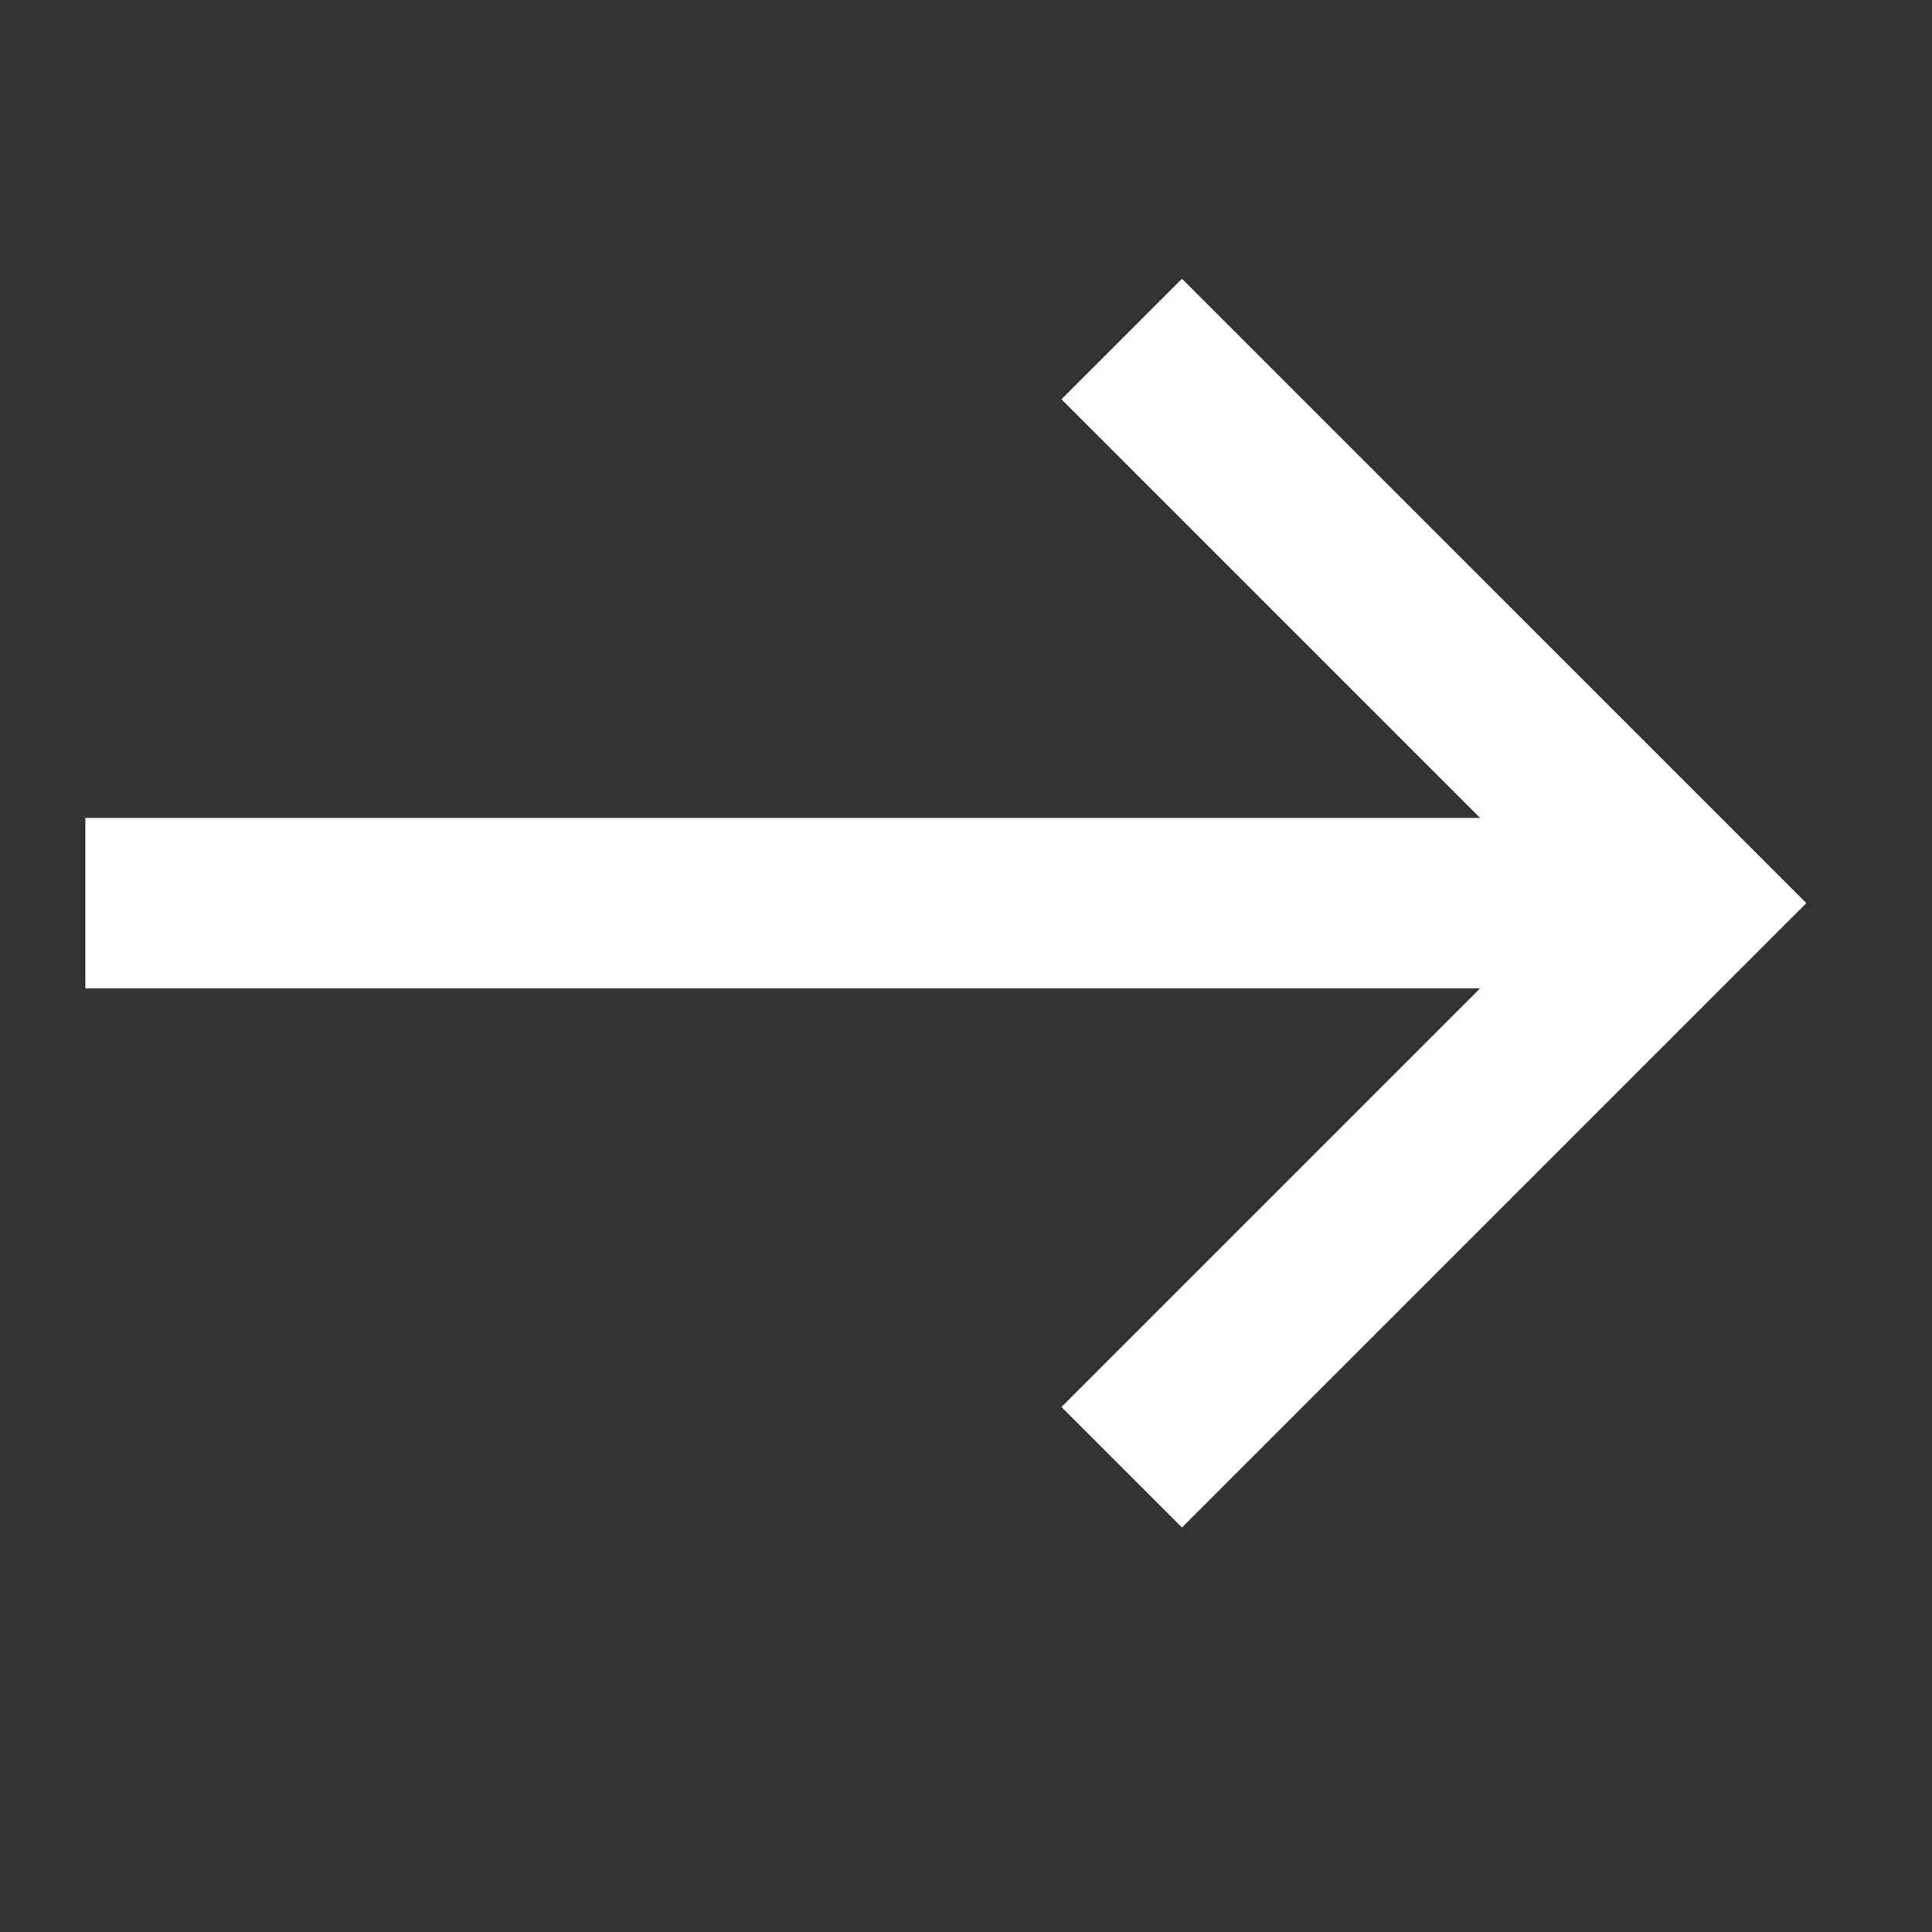
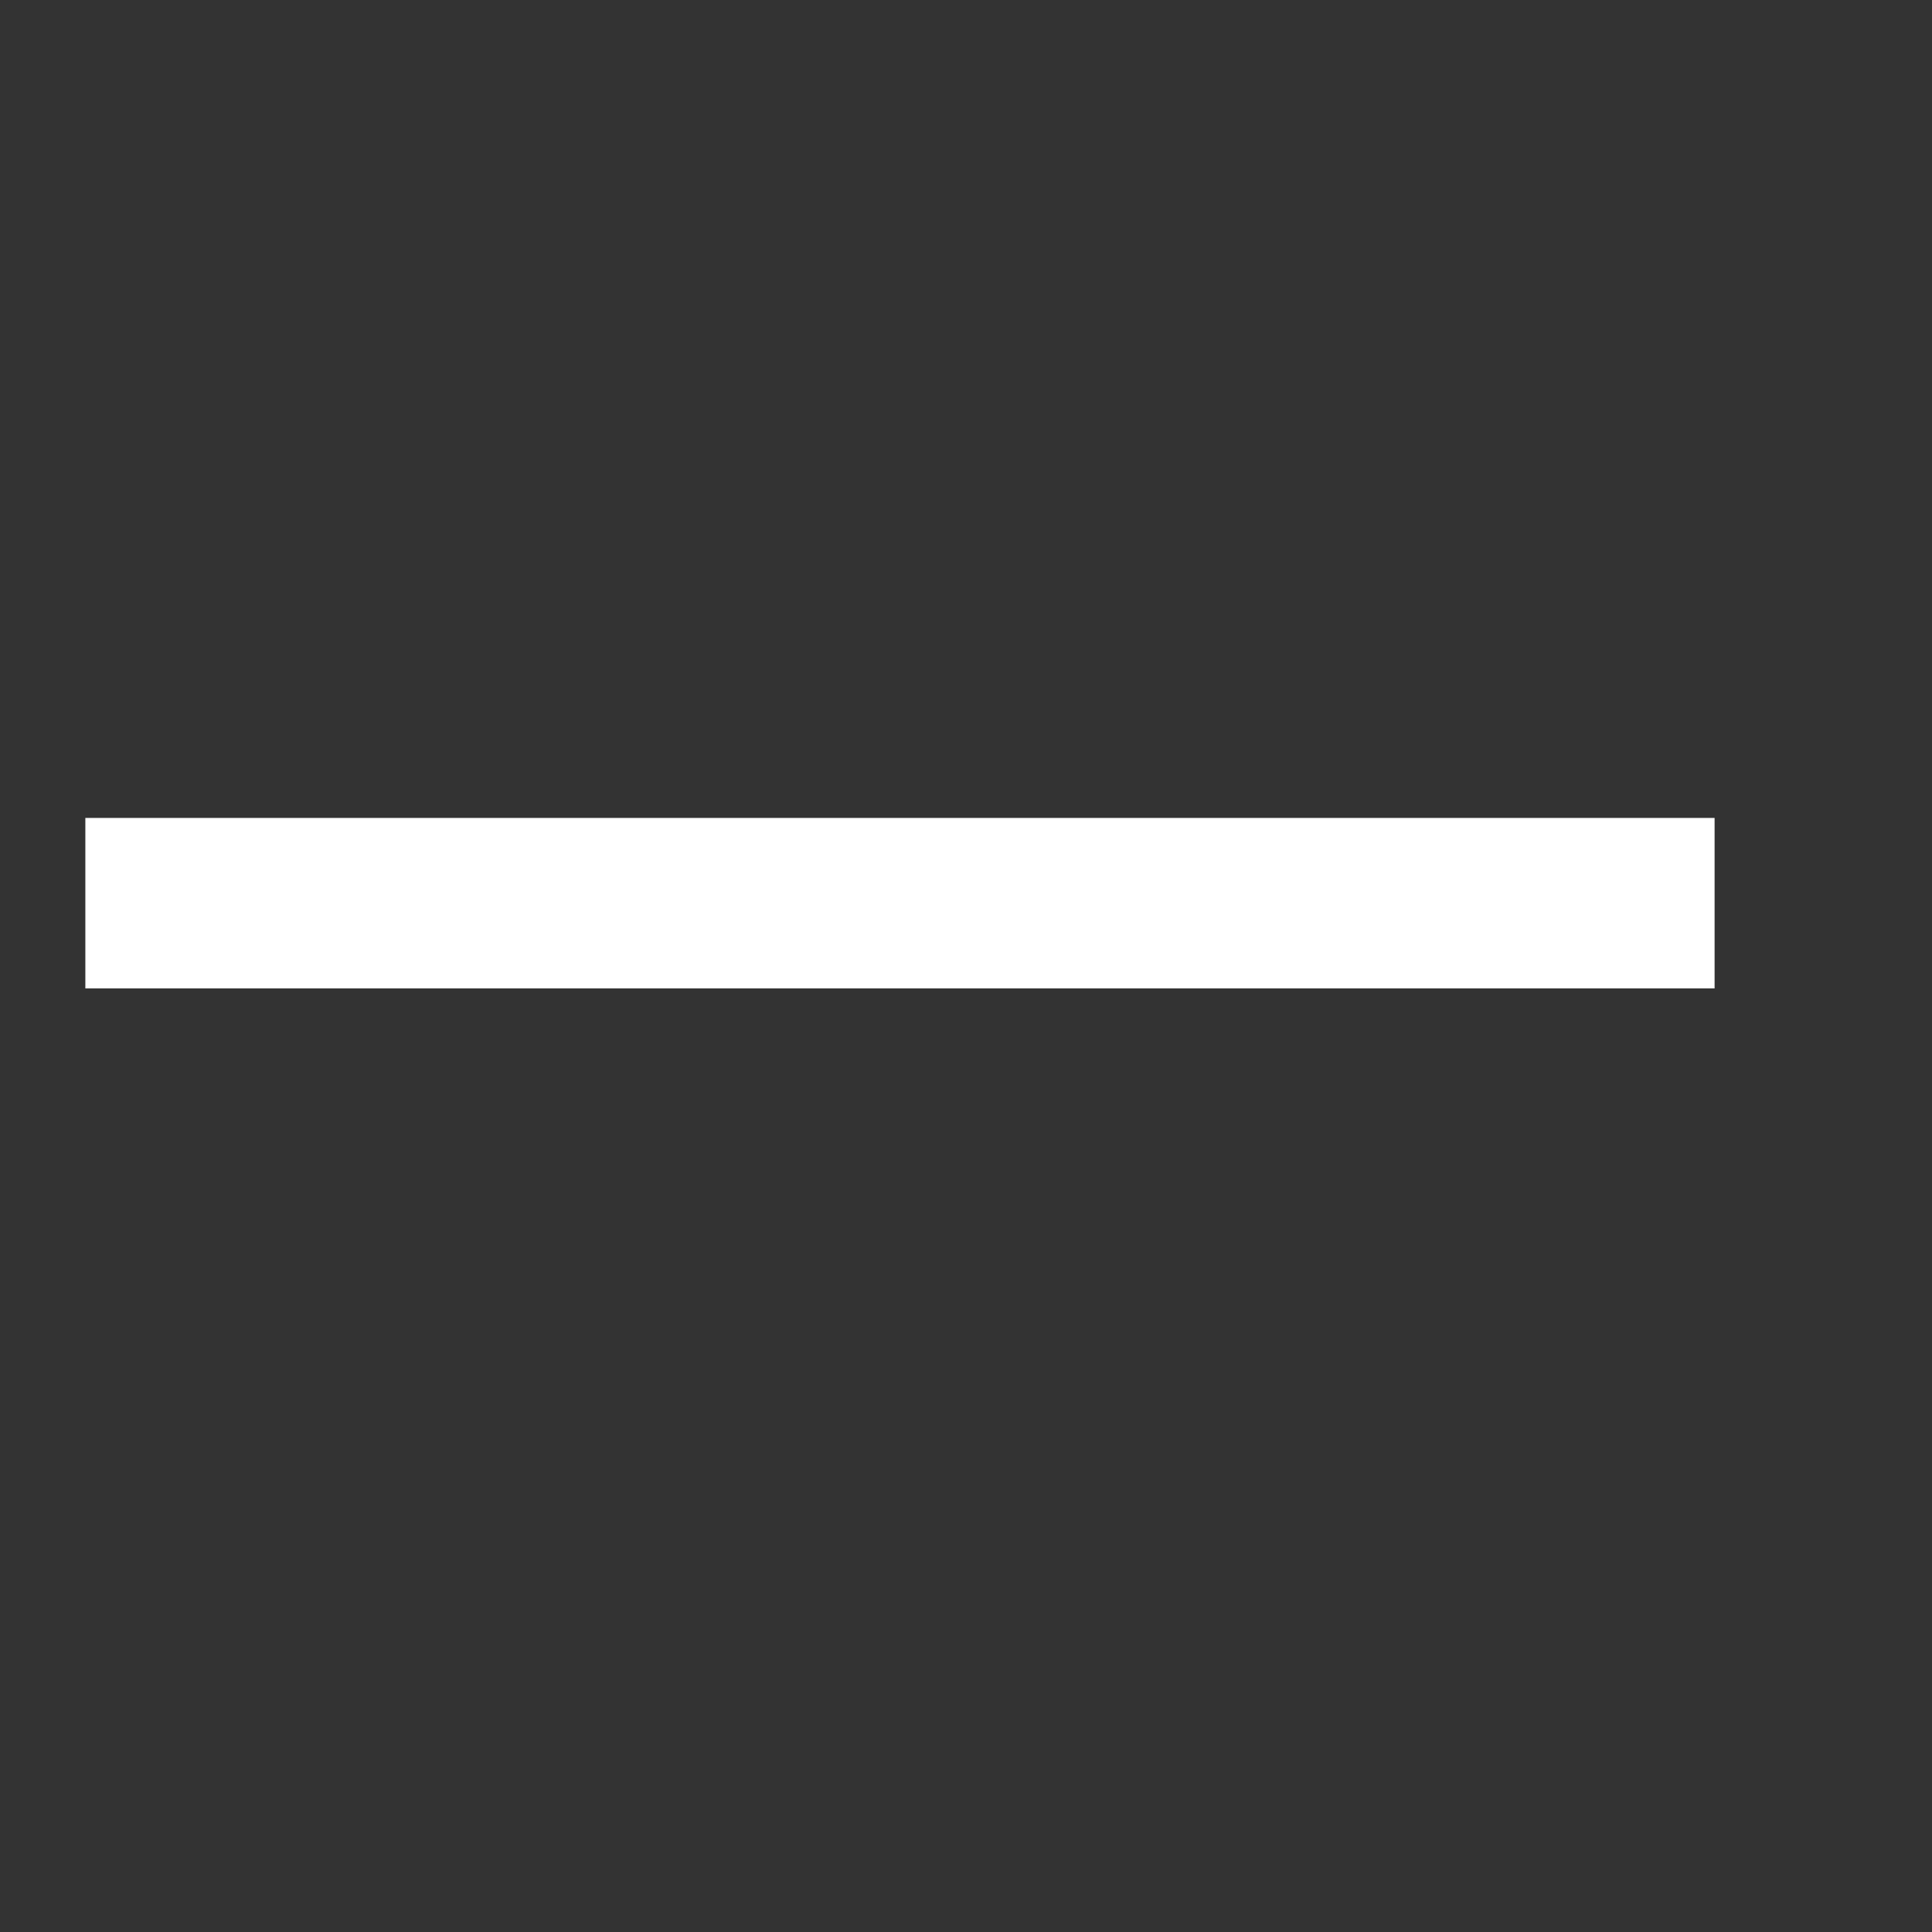
<svg xmlns="http://www.w3.org/2000/svg" width="17" height="17">
  <rect width="100%" height="100%" fill="#333333" stroke="none" />
-   <path fill="none" stroke="white" stroke-width="1.5" stroke-miterlimit="10" transform="matrix(0.707 0.707 -0.707 0.707 9.87 2.983)" d="M0 0L7.021 0L7.021 7.021" fill-rule="evenodd" />
  <path fill="none" stroke="white" stroke-width="1.5" stroke-linecap="square" stroke-miterlimit="10" transform="matrix(0.707 0.707 -0.707 0.707 7.919 1.529)" d="M9.078 0L0 9.078" fill-rule="evenodd" />
</svg>